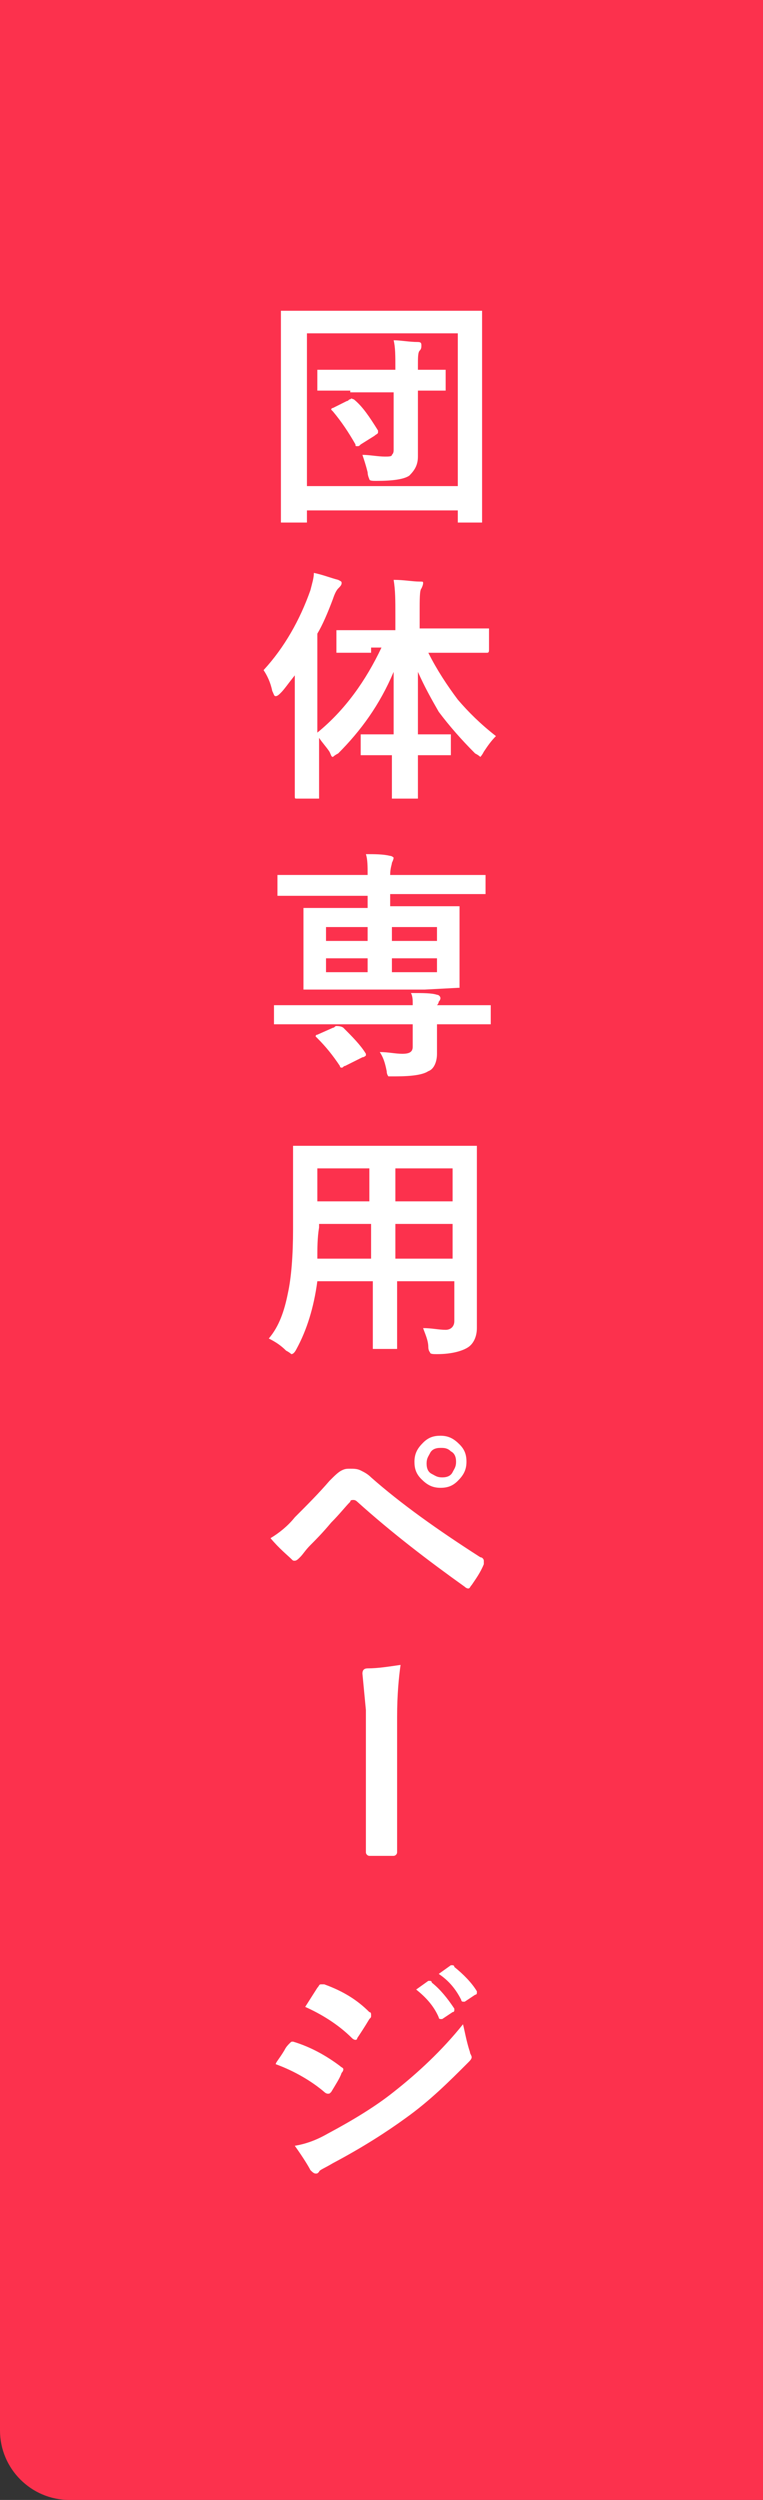
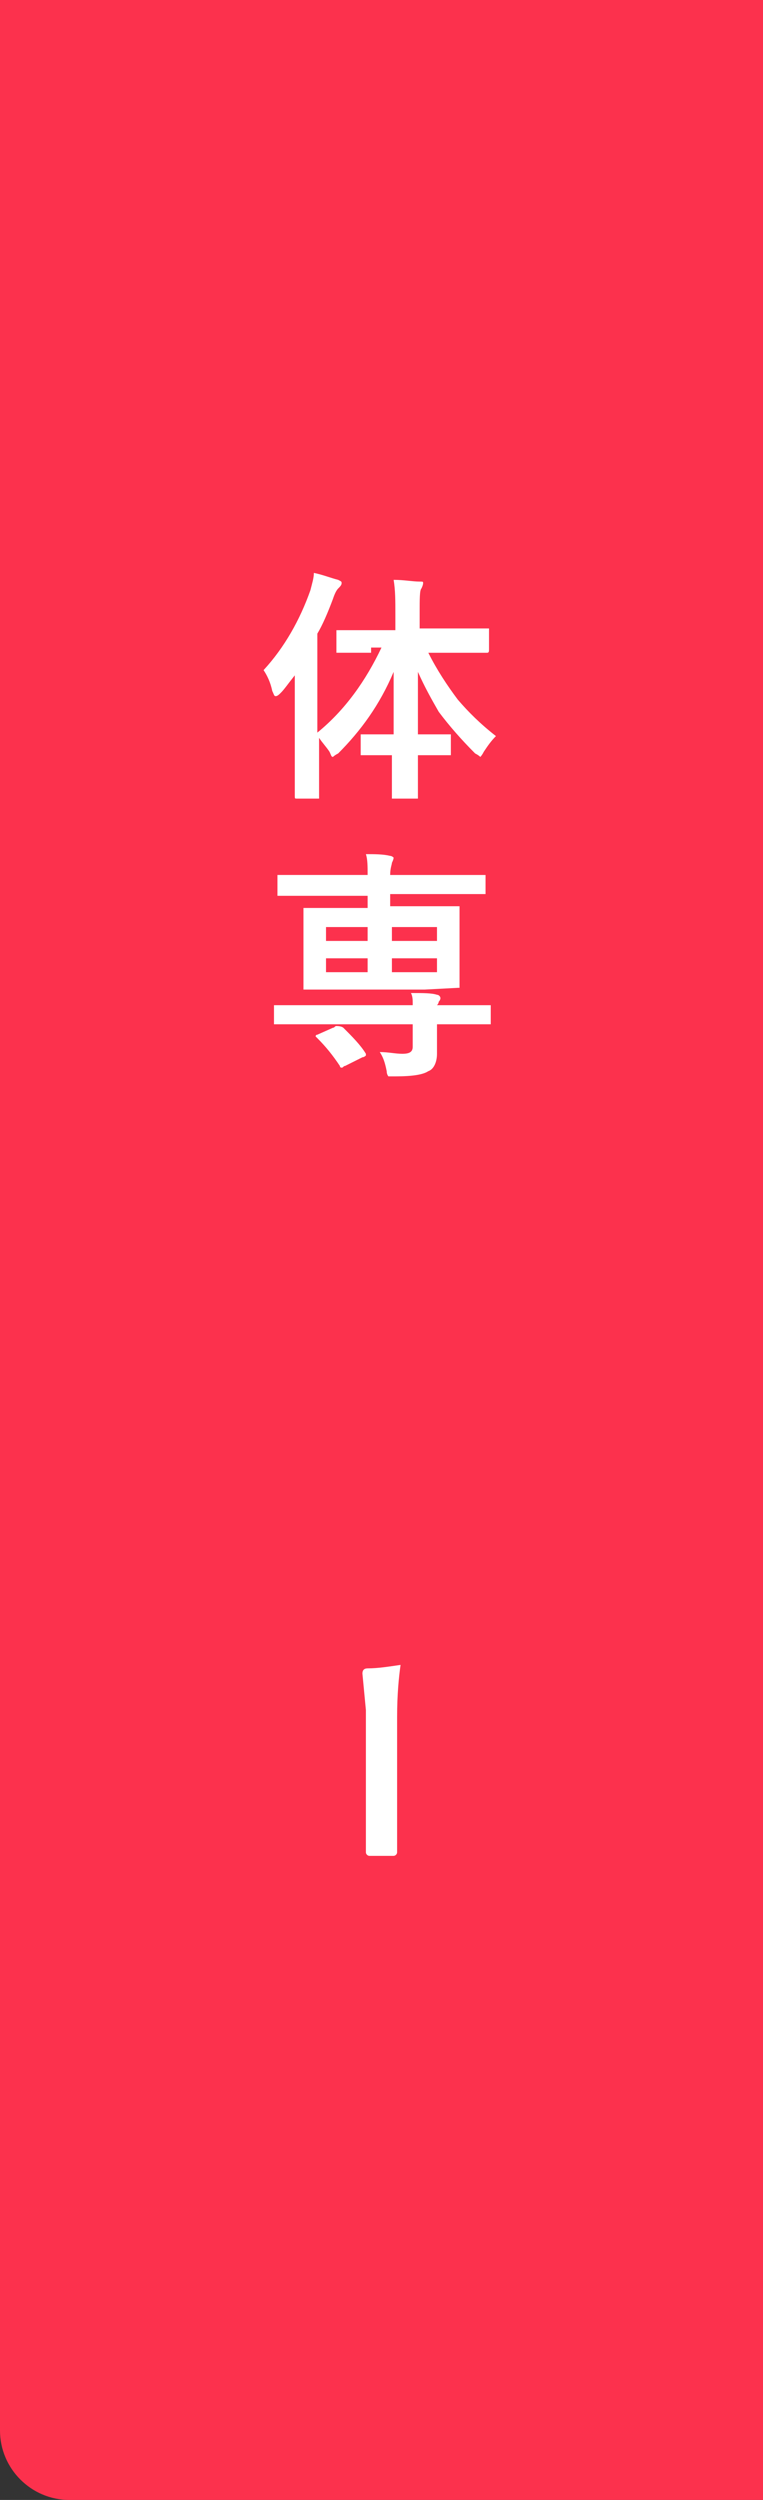
<svg xmlns="http://www.w3.org/2000/svg" version="1.1" id="レイヤー_1" x="0px" y="0px" viewBox="0 0 44 144" style="enable-background:new 0 0 44 144;" xml:space="preserve">
  <rect x="0" y="0" width="44" height="144" fill="#333333" stroke="none" />
  <style type="text/css">
	.st0{fill:#FC314D;}
	.st1{enable-background:new    ;}
	.st2{fill:#FFFFFF;}
</style>
  <g id="グループ_9607" transform="translate(-1156 -224)">
    <g id="グループ_7" transform="translate(-10 87)">
      <path id="長方形_2830" class="st0" d="M1166,137h44l0,0v144l0,0h-40c-2.2,0-4-1.8-4-4V137L1166,137z" />
      <g class="st1">
-         <path class="st2" d="M1183.5,167.1h-1.2c-0.1,0-0.1,0-0.1,0c0,0,0-0.1,0-0.1l0-5.4v-2.8l0-3.8c0-0.1,0-0.1,0-0.1s0.1,0,0.1,0     l1.9,0h7.6l1.9,0c0.1,0,0.1,0,0.1,0s0,0.1,0,0.1l0,3.4v3.2l0,5.4c0,0.1,0,0.1,0,0.1c0,0-0.1,0-0.1,0h-1.2c-0.1,0-0.1,0-0.1,0     c0,0,0-0.1,0-0.1v-0.6h-8.7v0.6c0,0.1,0,0.1,0,0.1C1183.6,167.1,1183.6,167.1,1183.5,167.1z M1183.7,156.2v8.8h8.7v-8.8H1183.7z      M1186.2,159.5l-1.8,0c-0.1,0-0.1,0-0.1,0c0,0,0-0.1,0-0.1v-1c0-0.1,0-0.1,0-0.1c0,0,0.1,0,0.1,0l1.8,0h2.6v-0.1     c0-0.7,0-1.2-0.1-1.6c0.4,0,0.9,0.1,1.4,0.1c0.2,0,0.2,0.1,0.2,0.2c0,0.1,0,0.2-0.1,0.3c-0.1,0.1-0.1,0.4-0.1,0.9v0.2l1.5,0     c0.1,0,0.1,0,0.1,0c0,0,0,0.1,0,0.1v1c0,0.1,0,0.1,0,0.1c0,0-0.1,0-0.1,0c0,0-0.1,0-0.2,0c-0.4,0-0.8,0-1.3,0v1.8l0,2     c0,0.5-0.2,0.8-0.5,1.1c-0.3,0.2-0.9,0.3-1.9,0.3c-0.2,0-0.4,0-0.4-0.1c0,0-0.1-0.2-0.1-0.4c-0.1-0.4-0.2-0.7-0.3-1     c0.4,0,0.9,0.1,1.3,0.1c0.2,0,0.4,0,0.4-0.1c0.1-0.1,0.1-0.2,0.1-0.3v-3.3H1186.2z M1186.4,160c0.5,0.4,0.9,1,1.4,1.8     c0,0,0,0.1,0,0.1c0,0.1-0.1,0.1-0.2,0.2l-0.8,0.5c-0.1,0.1-0.1,0.1-0.2,0.1s-0.1,0-0.1-0.1c-0.4-0.7-0.8-1.3-1.3-1.9     c0,0-0.1-0.1-0.1-0.1c0,0,0-0.1,0.1-0.1l0.8-0.4c0.1,0,0.1-0.1,0.2-0.1C1186.3,159.9,1186.3,160,1186.4,160z" />
-       </g>
+         </g>
      <g class="st1">
        <path class="st2" d="M1187.4,174.6l-1.9,0c-0.1,0-0.1,0-0.1,0s0-0.1,0-0.1v-1.1c0-0.1,0-0.1,0-0.1c0,0,0.1,0,0.1,0l1.9,0h1.4     v-0.9c0-0.8,0-1.4-0.1-2c0.6,0,1.1,0.1,1.5,0.1c0.2,0,0.2,0,0.2,0.1c0,0,0,0.1-0.1,0.3c-0.1,0.1-0.1,0.6-0.1,1.4v0.9h2l1.9,0     c0.1,0,0.1,0,0.1,0c0,0,0,0.1,0,0.1v1.1c0,0.1,0,0.2-0.1,0.2l-1.9,0h-1.5c0.5,1,1.1,1.9,1.7,2.7c0.6,0.7,1.3,1.4,2.2,2.1     c-0.3,0.3-0.5,0.6-0.7,0.9c-0.1,0.2-0.2,0.3-0.2,0.3c0,0-0.1-0.1-0.3-0.2c-0.8-0.8-1.5-1.6-2.1-2.4c-0.4-0.7-0.8-1.4-1.2-2.3     c0,0.9,0,2.1,0,3.6h0.3l1.5,0c0.1,0,0.1,0,0.1,0s0,0.1,0,0.1v1c0,0.1,0,0.1,0,0.1c0,0-0.1,0-0.1,0l-1.5,0h-0.3c0,0.6,0,1.1,0,1.7     c0,0.4,0,0.7,0,0.7c0,0.1,0,0.1,0,0.1s-0.1,0-0.1,0h-1.2c-0.1,0-0.1,0-0.2,0c0,0,0-0.1,0-0.1c0,0,0-0.3,0-0.8c0-0.6,0-1.1,0-1.6     h-0.2l-1.5,0c-0.1,0-0.1,0-0.1,0c0,0,0-0.1,0-0.1v-1c0-0.1,0-0.1,0-0.1c0,0,0.1,0,0.1,0l1.5,0h0.3c0-1.1,0-2.3,0-3.6     c-0.8,1.9-1.9,3.4-3.2,4.7c-0.2,0.1-0.3,0.2-0.3,0.2c-0.1,0-0.1-0.1-0.2-0.3c-0.2-0.3-0.4-0.5-0.6-0.8v1.3l0,2.1     c0,0.1,0,0.1,0,0.1s-0.1,0-0.1,0h-1.2c-0.1,0-0.1,0-0.1-0.2l0-2.1v-3.2c0-0.7,0-1.2,0-1.6c-0.4,0.5-0.6,0.8-0.8,1     c-0.1,0.1-0.2,0.2-0.3,0.2c-0.1,0-0.1-0.1-0.2-0.3c-0.1-0.5-0.3-0.9-0.5-1.2c1.2-1.3,2.1-2.9,2.7-4.6c0.1-0.4,0.2-0.7,0.2-1     c0.5,0.1,1,0.3,1.4,0.4c0.2,0.1,0.2,0.1,0.2,0.2c0,0.1-0.1,0.2-0.2,0.3c-0.1,0.1-0.2,0.3-0.3,0.6c-0.3,0.8-0.6,1.5-0.9,2v5.7     c1.6-1.3,2.8-3,3.7-4.9H1187.4z" />
      </g>
      <g class="st1">
        <path class="st2" d="M1189.8,194.8c0-0.2,0-0.4-0.1-0.6c0.7,0,1.2,0,1.5,0.1c0.1,0,0.2,0.1,0.2,0.2c0,0,0,0.1-0.1,0.2     c0,0,0,0.1-0.1,0.2h1.2l1.8,0c0.1,0,0.1,0,0.1,0c0,0,0,0.1,0,0.1v0.9c0,0.1,0,0.1,0,0.1c0,0-0.1,0-0.1,0l-1.8,0h-1.2v0.2l0,1.5     c0,0.5-0.2,0.9-0.5,1c-0.3,0.2-0.9,0.3-1.9,0.3c-0.2,0-0.4,0-0.4,0s-0.1-0.1-0.1-0.3c-0.1-0.5-0.2-0.8-0.4-1.1     c0.5,0,0.9,0.1,1.3,0.1c0.4,0,0.6-0.1,0.6-0.4V196h-6.1l-1.8,0c-0.1,0-0.1,0-0.1,0c0,0,0-0.1,0-0.1V195c0-0.1,0-0.1,0-0.1     s0.1,0,0.1,0l1.8,0H1189.8z M1190.5,194h-4.9l-1.9,0c-0.1,0-0.1,0-0.2,0c0,0,0-0.1,0-0.1l0-1.3v-1.9l0-1.3c0-0.1,0-0.1,0-0.1     c0,0,0.1,0,0.1,0l1.9,0h1.7v-0.7h-3.3l-1.8,0c-0.1,0-0.1,0-0.1,0s0-0.1,0-0.1v-0.9c0-0.1,0-0.1,0-0.2c0,0,0.1,0,0.1,0l1.8,0h3.3     c0-0.5,0-0.9-0.1-1.2c0.5,0,1,0,1.4,0.1c0.1,0,0.2,0.1,0.2,0.1c0,0,0,0.1-0.1,0.3c0,0.1-0.1,0.3-0.1,0.7h3.6l1.8,0     c0.1,0,0.1,0,0.1,0c0,0,0,0.1,0,0.1v0.9c0,0.1,0,0.1,0,0.1s-0.1,0-0.1,0l-1.8,0h-3.6v0.7h1.9l2,0c0.1,0,0.1,0,0.1,0s0,0.1,0,0.1     l0,1.3v1.9l0,1.3c0,0.1,0,0.1,0,0.1c0,0-0.1,0-0.1,0L1190.5,194z M1185.8,196.2c0.5,0.5,1,1,1.3,1.5c0,0,0,0.1,0,0.1     c0,0-0.1,0.1-0.2,0.1l-1,0.5c-0.1,0-0.1,0.1-0.2,0.1c0,0-0.1,0-0.1-0.1c-0.4-0.6-0.8-1.1-1.3-1.6c0,0-0.1-0.1-0.1-0.1     c0,0,0-0.1,0.1-0.1l0.9-0.4c0.1,0,0.1-0.1,0.2-0.1C1185.7,196.1,1185.8,196.2,1185.8,196.2z M1184.8,191.2h2.4v-0.8h-2.4V191.2z      M1184.8,193h2.4v-0.8h-2.4V193z M1191.2,190.4h-2.6v0.8h2.6V190.4z M1191.2,193v-0.8h-2.6v0.8H1191.2z" />
      </g>
      <g class="st1">
-         <path class="st2" d="M1190.4,213.5c0.5,0,0.9,0.1,1.3,0.1c0.3,0,0.5-0.2,0.5-0.5v-2.3h-3.3v1.7l0,2.1c0,0.1,0,0.1,0,0.1     s-0.1,0-0.1,0h-1.2c-0.1,0-0.1,0-0.1,0s0-0.1,0-0.1l0-2.1v-1.7h-3.2c-0.2,1.5-0.6,2.8-1.2,3.9c-0.1,0.2-0.2,0.3-0.3,0.3     c0,0-0.1-0.1-0.3-0.2c-0.3-0.3-0.6-0.5-1-0.7c0.6-0.7,0.9-1.6,1.1-2.6c0.2-0.9,0.3-2.2,0.3-3.7v-2.3l0-2.3c0-0.1,0-0.1,0-0.2     c0,0,0.1,0,0.1,0l1.9,0h6.6l1.9,0c0.1,0,0.1,0,0.1,0c0,0,0,0.1,0,0.1l0,2.3v6.2l0,1.9c0,0.5-0.2,0.9-0.5,1.1     c-0.3,0.2-0.9,0.4-1.8,0.4c-0.2,0-0.4,0-0.4-0.1c0,0-0.1-0.1-0.1-0.3C1190.7,214.2,1190.5,213.8,1190.4,213.5z M1184.3,209.5h3.1     v-2h-3v0.2C1184.3,208.3,1184.3,208.9,1184.3,209.5z M1184.3,206.2h3v-1.9h-3V206.2z M1192.1,204.3h-3.3v1.9h3.3V204.3z      M1188.8,209.5h3.3v-2h-3.3V209.5z" />
-       </g>
+         </g>
      <g class="st1">
-         <path class="st2" d="M1181.6,225.6c0.5-0.3,1-0.7,1.4-1.2c0.7-0.7,1.4-1.4,2-2.1c0.3-0.3,0.5-0.5,0.7-0.6     c0.2-0.1,0.3-0.1,0.5-0.1c0.2,0,0.4,0,0.6,0.1c0.2,0.1,0.4,0.2,0.6,0.4c1.7,1.5,3.8,3,6.3,4.6c0.1,0,0.2,0.1,0.2,0.2     c0,0,0,0.1,0,0.2c-0.2,0.5-0.5,0.9-0.7,1.2c-0.1,0.1-0.1,0.2-0.2,0.2c0,0-0.1,0-0.2-0.1c-2.1-1.5-4.2-3.1-6.2-4.9     c-0.1-0.1-0.2-0.1-0.2-0.1c-0.1,0-0.2,0-0.2,0.1c-0.3,0.3-0.6,0.7-1.1,1.2c-0.5,0.6-0.9,1-1.2,1.3c-0.3,0.3-0.4,0.5-0.6,0.7     c-0.1,0.1-0.2,0.2-0.3,0.2c-0.1,0-0.1,0-0.2-0.1C1182.6,226.6,1182.1,226.2,1181.6,225.6z M1191.4,219.7c0.5,0,0.8,0.2,1.1,0.5     c0.3,0.3,0.4,0.6,0.4,1c0,0.5-0.2,0.8-0.5,1.1c-0.3,0.3-0.6,0.4-1,0.4c-0.5,0-0.8-0.2-1.1-0.5c-0.3-0.3-0.4-0.6-0.4-1     c0-0.5,0.2-0.8,0.5-1.1C1190.7,219.8,1191,219.7,1191.4,219.7z M1191.4,220.4c-0.3,0-0.5,0.1-0.6,0.3c-0.1,0.2-0.2,0.3-0.2,0.6     c0,0.3,0.1,0.5,0.3,0.6c0.2,0.1,0.3,0.2,0.6,0.2c0.3,0,0.5-0.1,0.6-0.3c0.1-0.2,0.2-0.3,0.2-0.6c0-0.3-0.1-0.5-0.3-0.6     C1191.8,220.4,1191.6,220.4,1191.4,220.4z" />
-       </g>
+         </g>
      <g class="st1">
-         <path class="st2" d="M1181.9,255.9c0-0.1,0.2-0.3,0.5-0.8c0.1-0.2,0.2-0.3,0.3-0.4c0.1-0.1,0.1-0.1,0.2-0.1c0,0,0,0,0,0     c1,0.3,1.9,0.8,2.7,1.4c0.1,0.1,0.2,0.1,0.2,0.2c0,0,0,0.1-0.1,0.2c-0.1,0.3-0.3,0.6-0.6,1.1c-0.1,0.1-0.1,0.1-0.2,0.1     c0,0-0.1,0-0.2-0.1C1184,256.9,1183,256.3,1181.9,255.9z M1183,260.6c0.6-0.1,1.2-0.3,1.9-0.7c1.5-0.8,2.8-1.6,3.8-2.4     c1.4-1.1,2.8-2.4,4-3.9c0.1,0.4,0.2,1,0.4,1.6c0,0.1,0.1,0.2,0.1,0.3c0,0.1-0.1,0.2-0.2,0.3c-1.1,1.1-2.2,2.2-3.6,3.2     c-1.1,0.8-2.5,1.7-4.2,2.6c-0.5,0.3-0.8,0.4-0.8,0.5c-0.1,0.1-0.1,0.1-0.2,0.1c-0.1,0-0.2-0.1-0.3-0.2     C1183.8,261.8,1183.5,261.3,1183,260.6z M1183.6,252.6l0.7-1.1c0.1-0.1,0.1-0.2,0.2-0.2c0,0,0.1,0,0.2,0c1.1,0.4,1.9,0.9,2.6,1.6     c0.1,0,0.1,0.1,0.1,0.2c0,0.1,0,0.1-0.1,0.2c-0.3,0.5-0.5,0.8-0.7,1.1c0,0.1-0.1,0.1-0.1,0.1s-0.1,0-0.2-0.1     C1185.5,253.6,1184.5,253,1183.6,252.6z M1190,251.6l0.7-0.5c0,0,0.1,0,0.1,0c0,0,0.1,0,0.1,0.1c0.5,0.4,0.9,0.9,1.3,1.5     c0,0,0,0.1,0,0.1c0,0,0,0.1-0.1,0.1l-0.6,0.4c0,0-0.1,0-0.1,0c0,0-0.1,0-0.1-0.1C1191,252.5,1190.5,252,1190,251.6z      M1191.3,250.7l0.7-0.5c0,0,0.1,0,0.1,0c0,0,0.1,0,0.1,0.1c0.5,0.4,1,0.9,1.3,1.4c0,0,0,0.1,0,0.1c0,0,0,0.1-0.1,0.1l-0.6,0.4     c0,0-0.1,0-0.1,0c0,0-0.1,0-0.1-0.1C1192.3,251.6,1191.9,251.1,1191.3,250.7z" />
-       </g>
+         </g>
    </g>
    <g class="st1">
      <path class="st2" d="M1179.1,319.9c-0.1,0.7-0.2,1.7-0.2,3v4.5c0,0.4,0,1,0,1.7c0,0.9,0,1.4,0,1.5c0,0,0,0,0,0.1    c0,0.1-0.1,0.2-0.2,0.2c-0.2,0-0.4,0-0.7,0c-0.2,0-0.4,0-0.7,0c-0.1,0-0.2-0.1-0.2-0.2v-0.1c0-1.4,0-2.4,0-3.1v-5l-0.2-2.1    c0-0.2,0.1-0.3,0.3-0.3C1177.8,320.1,1178.4,320,1179.1,319.9z" />
    </g>
  </g>
</svg>